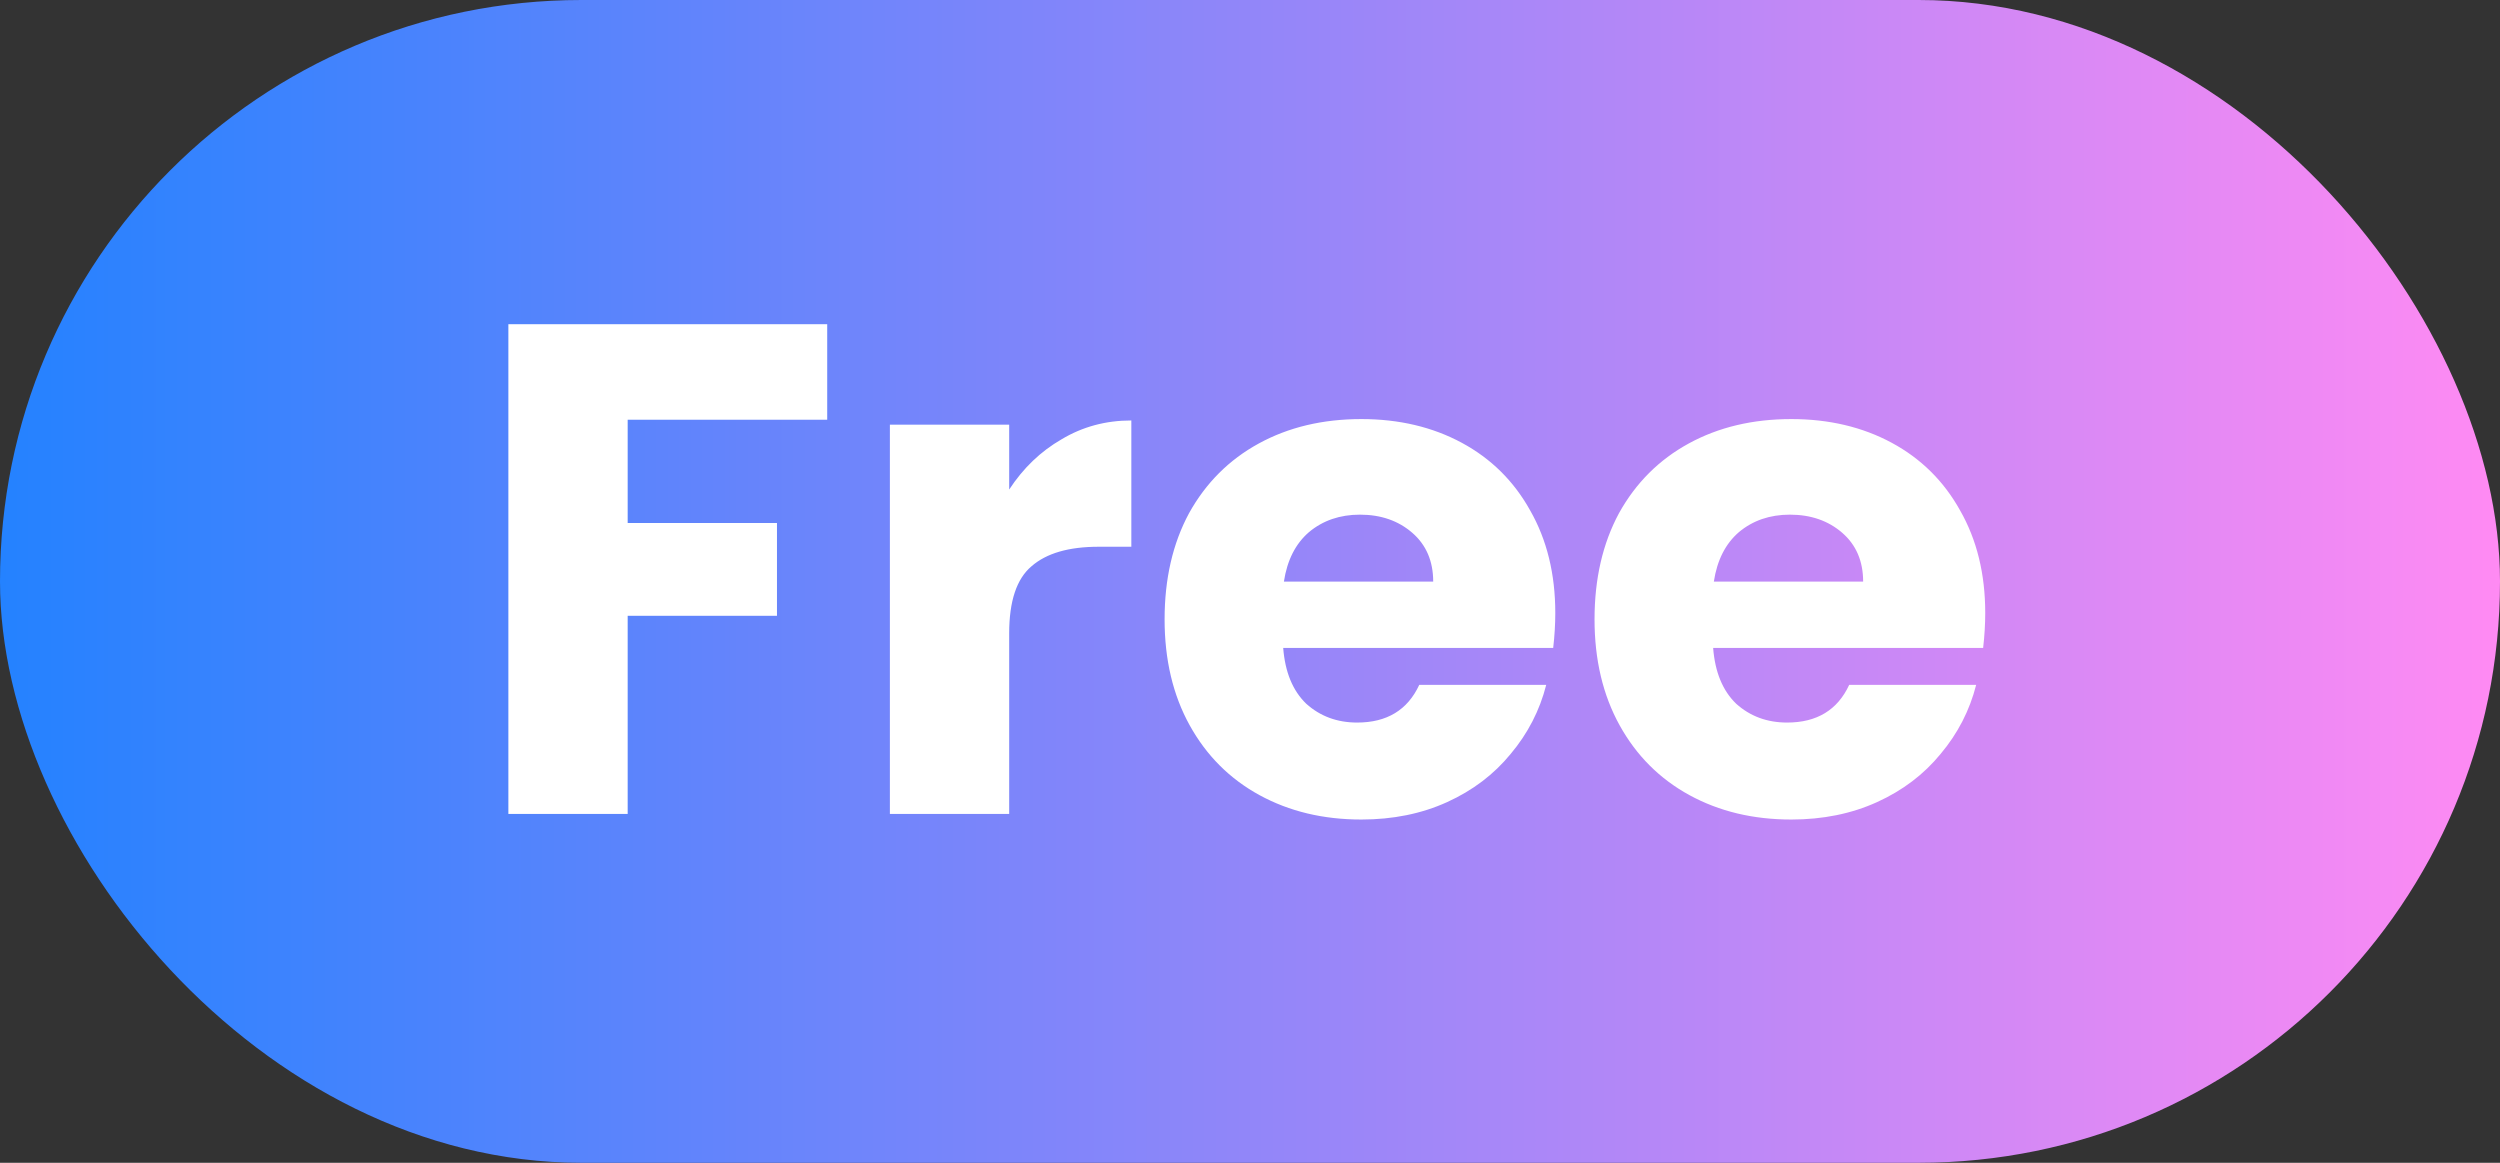
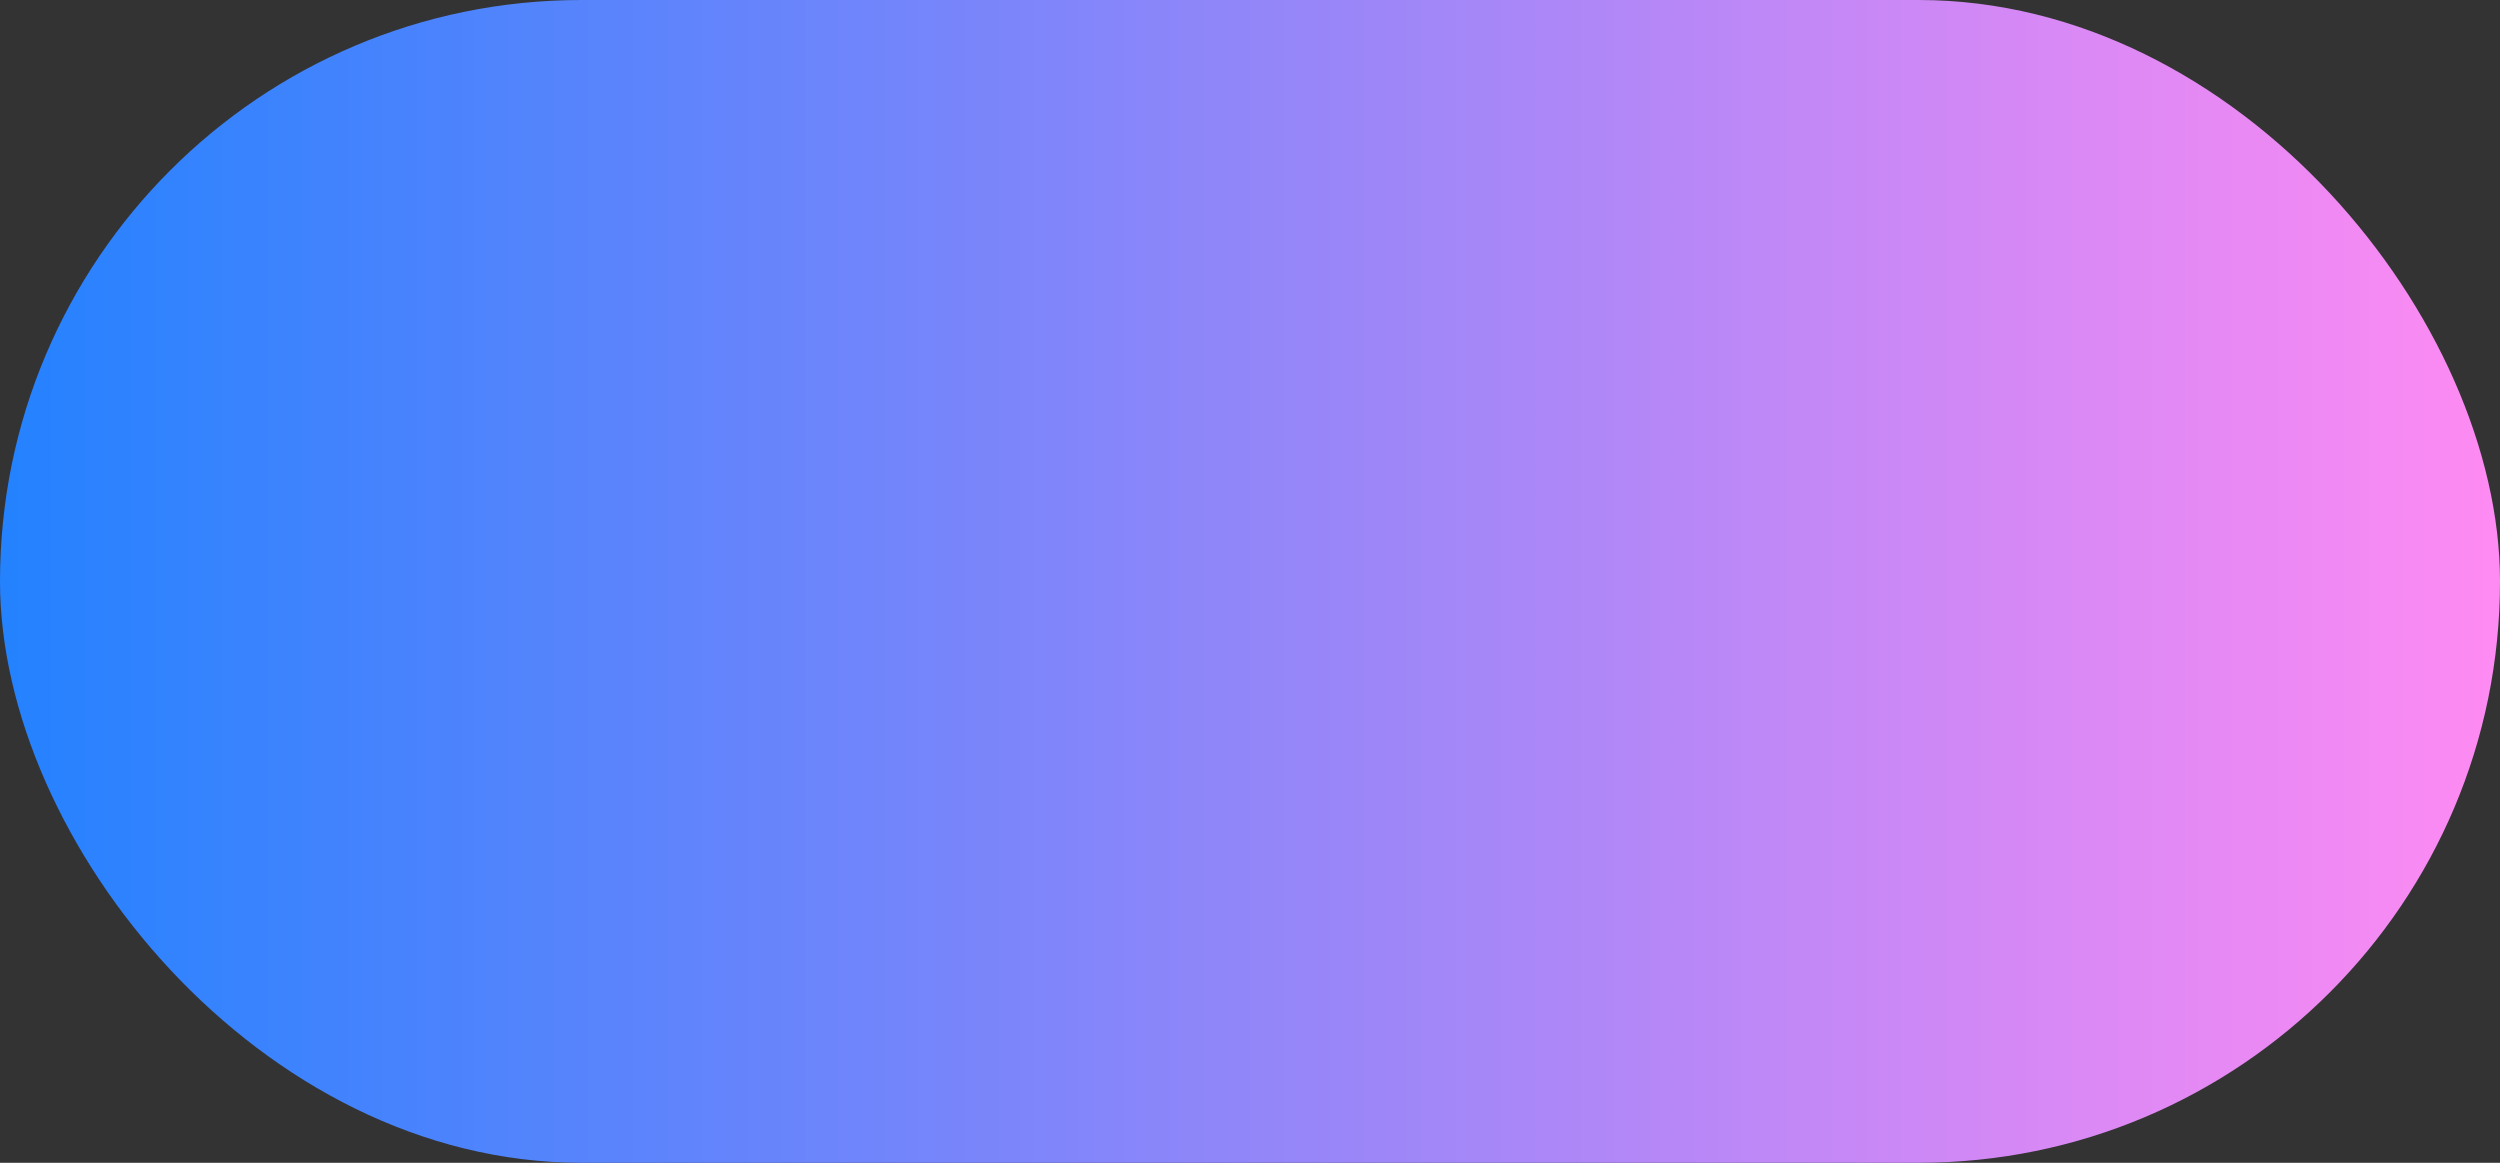
<svg xmlns="http://www.w3.org/2000/svg" width="43" height="20" viewBox="0 0 43 20" fill="none">
  <rect x="0" y="0" width="43" height="20" fill="#333333" stroke="none" />
  <rect width="43" height="20" rx="10" fill="url(#paint0_linear_27_291)" />
-   <path d="M14.228 5.576V7.22H10.796V8.996H13.364V10.592H10.796V14H8.744V5.576H14.228ZM17.358 8.42C17.599 8.052 17.898 7.764 18.259 7.556C18.619 7.34 19.018 7.232 19.459 7.232V9.404H18.895C18.383 9.404 17.998 9.516 17.742 9.74C17.486 9.956 17.358 10.34 17.358 10.892V14H15.306V7.304H17.358V8.42ZM26.751 10.544C26.751 10.736 26.739 10.936 26.715 11.144H22.071C22.103 11.56 22.235 11.88 22.467 12.104C22.707 12.32 22.999 12.428 23.343 12.428C23.855 12.428 24.211 12.212 24.411 11.78H26.595C26.483 12.22 26.279 12.616 25.983 12.968C25.695 13.32 25.331 13.596 24.891 13.796C24.451 13.996 23.959 14.096 23.415 14.096C22.759 14.096 22.175 13.956 21.663 13.676C21.151 13.396 20.751 12.996 20.463 12.476C20.175 11.956 20.031 11.348 20.031 10.652C20.031 9.956 20.171 9.348 20.451 8.828C20.739 8.308 21.139 7.908 21.651 7.628C22.163 7.348 22.751 7.208 23.415 7.208C24.063 7.208 24.639 7.344 25.143 7.616C25.647 7.888 26.039 8.276 26.319 8.78C26.607 9.284 26.751 9.872 26.751 10.544ZM24.651 10.004C24.651 9.652 24.531 9.372 24.291 9.164C24.051 8.956 23.751 8.852 23.391 8.852C23.047 8.852 22.755 8.952 22.515 9.152C22.283 9.352 22.139 9.636 22.083 10.004H24.651ZM34.146 10.544C34.146 10.736 34.134 10.936 34.11 11.144H29.466C29.498 11.56 29.63 11.88 29.862 12.104C30.102 12.32 30.394 12.428 30.738 12.428C31.25 12.428 31.606 12.212 31.806 11.78H33.99C33.878 12.22 33.674 12.616 33.378 12.968C33.09 13.32 32.726 13.596 32.286 13.796C31.846 13.996 31.354 14.096 30.81 14.096C30.154 14.096 29.57 13.956 29.058 13.676C28.546 13.396 28.146 12.996 27.858 12.476C27.57 11.956 27.426 11.348 27.426 10.652C27.426 9.956 27.566 9.348 27.846 8.828C28.134 8.308 28.534 7.908 29.046 7.628C29.558 7.348 30.146 7.208 30.81 7.208C31.458 7.208 32.034 7.344 32.538 7.616C33.042 7.888 33.434 8.276 33.714 8.78C34.002 9.284 34.146 9.872 34.146 10.544ZM32.046 10.004C32.046 9.652 31.926 9.372 31.686 9.164C31.446 8.956 31.146 8.852 30.786 8.852C30.442 8.852 30.15 8.952 29.91 9.152C29.678 9.352 29.534 9.636 29.478 10.004H32.046Z" fill="white" />
  <defs>
    <linearGradient id="paint0_linear_27_291" x1="0" y1="10" x2="43" y2="10" gradientUnits="userSpaceOnUse">
      <stop stop-color="#2482FF" />
      <stop offset="1" stop-color="#FF8AF3" />
    </linearGradient>
  </defs>
</svg>